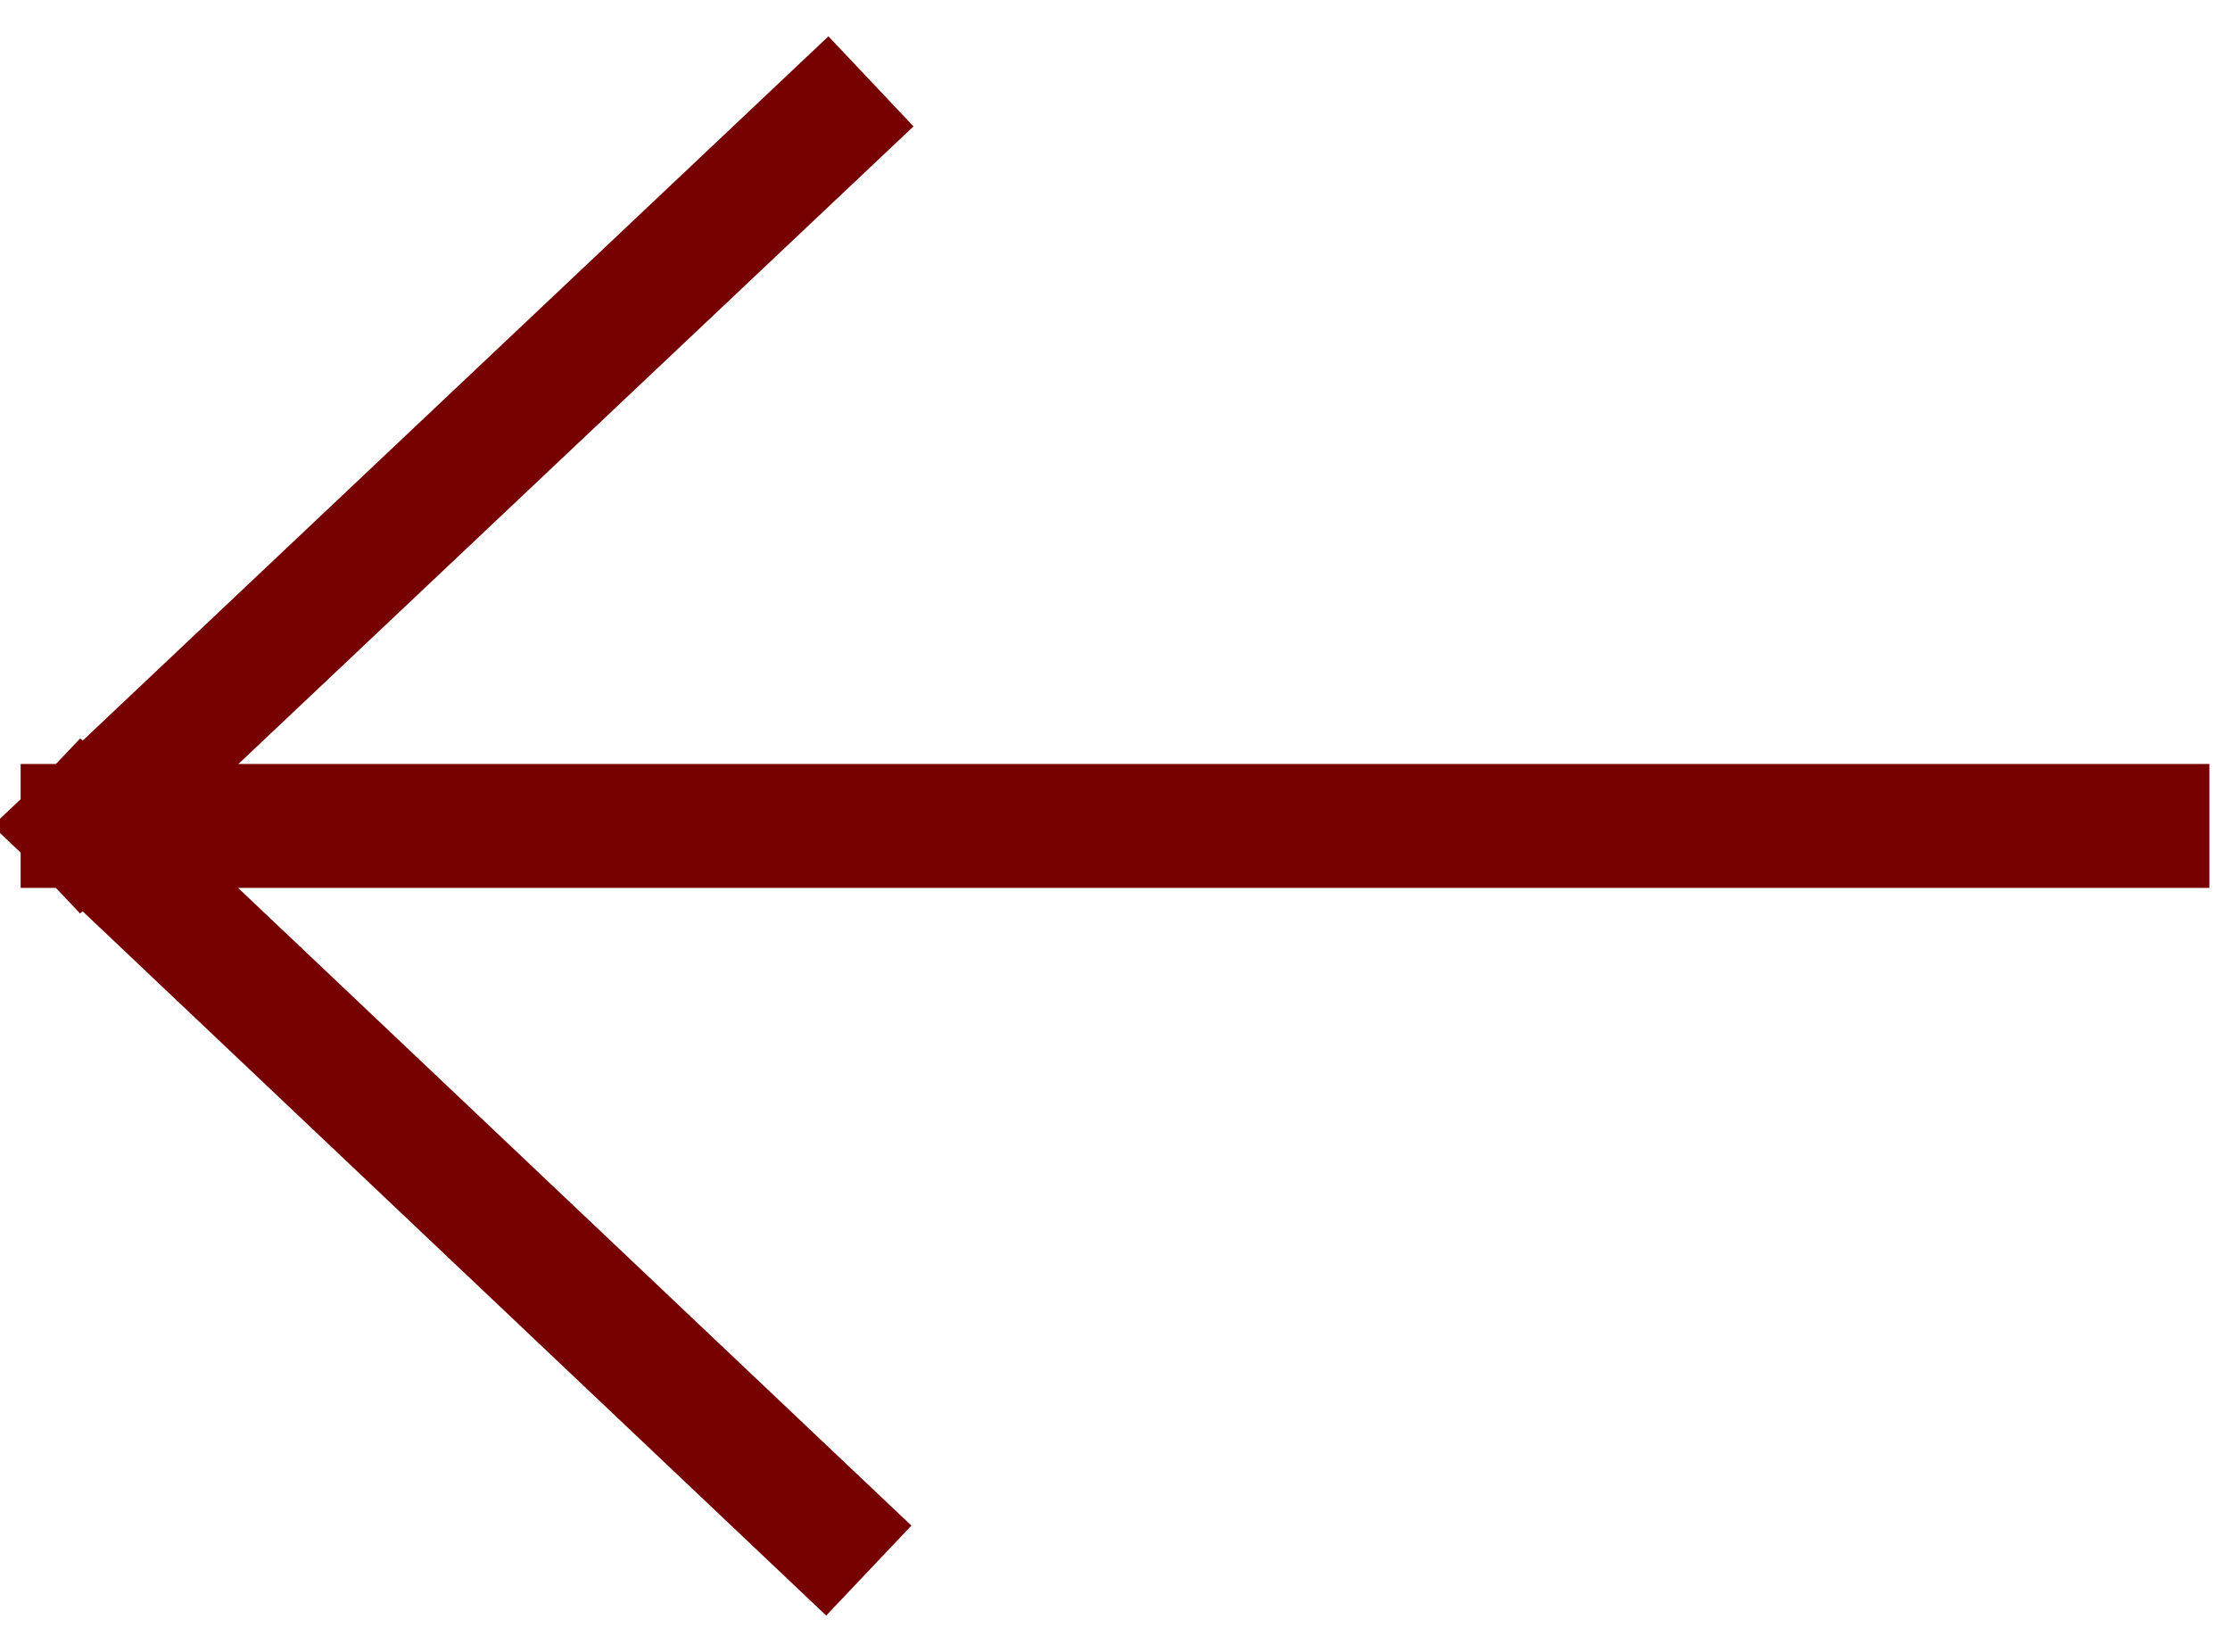
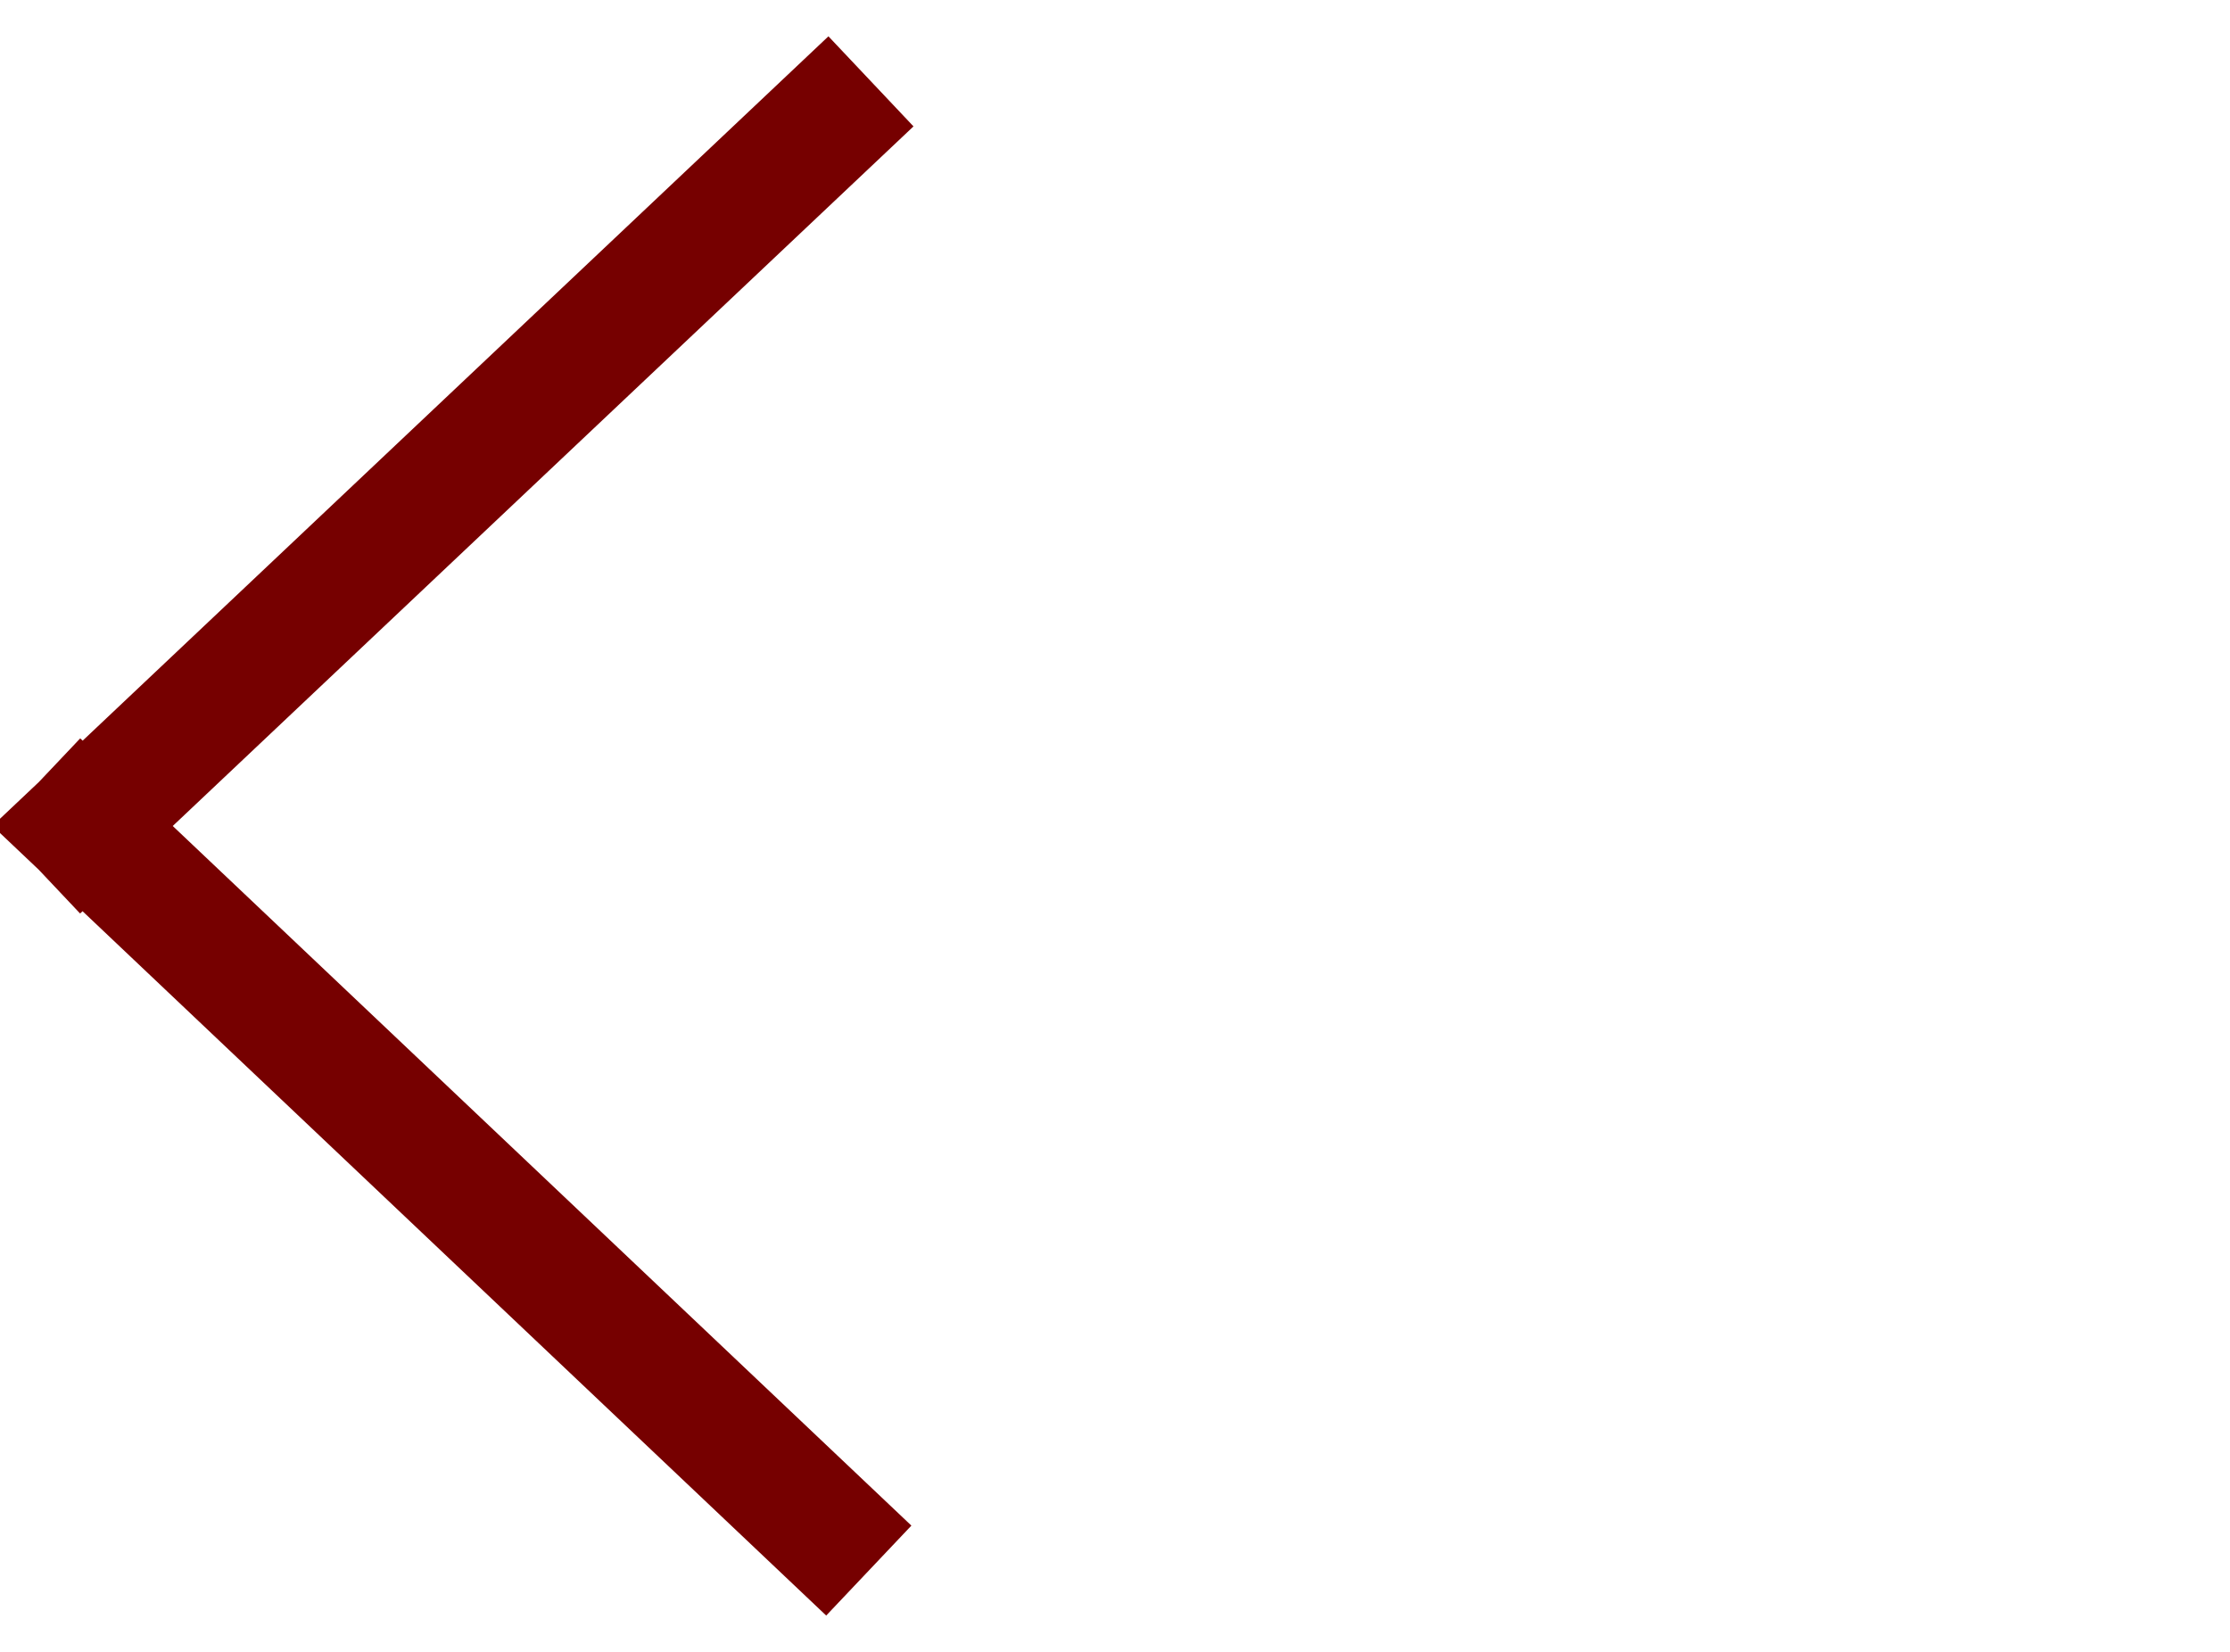
<svg xmlns="http://www.w3.org/2000/svg" width="54" height="40" viewBox="0 0 54 40" fill="none">
-   <path d="M20 3L2 20M2 20L19.949 37M2 20H52" stroke="#760000" stroke-width="3" stroke-linecap="square" stroke-linejoin="round" />
+   <path d="M20 3L2 20M2 20L19.949 37M2 20" stroke="#760000" stroke-width="3" stroke-linecap="square" stroke-linejoin="round" />
</svg>